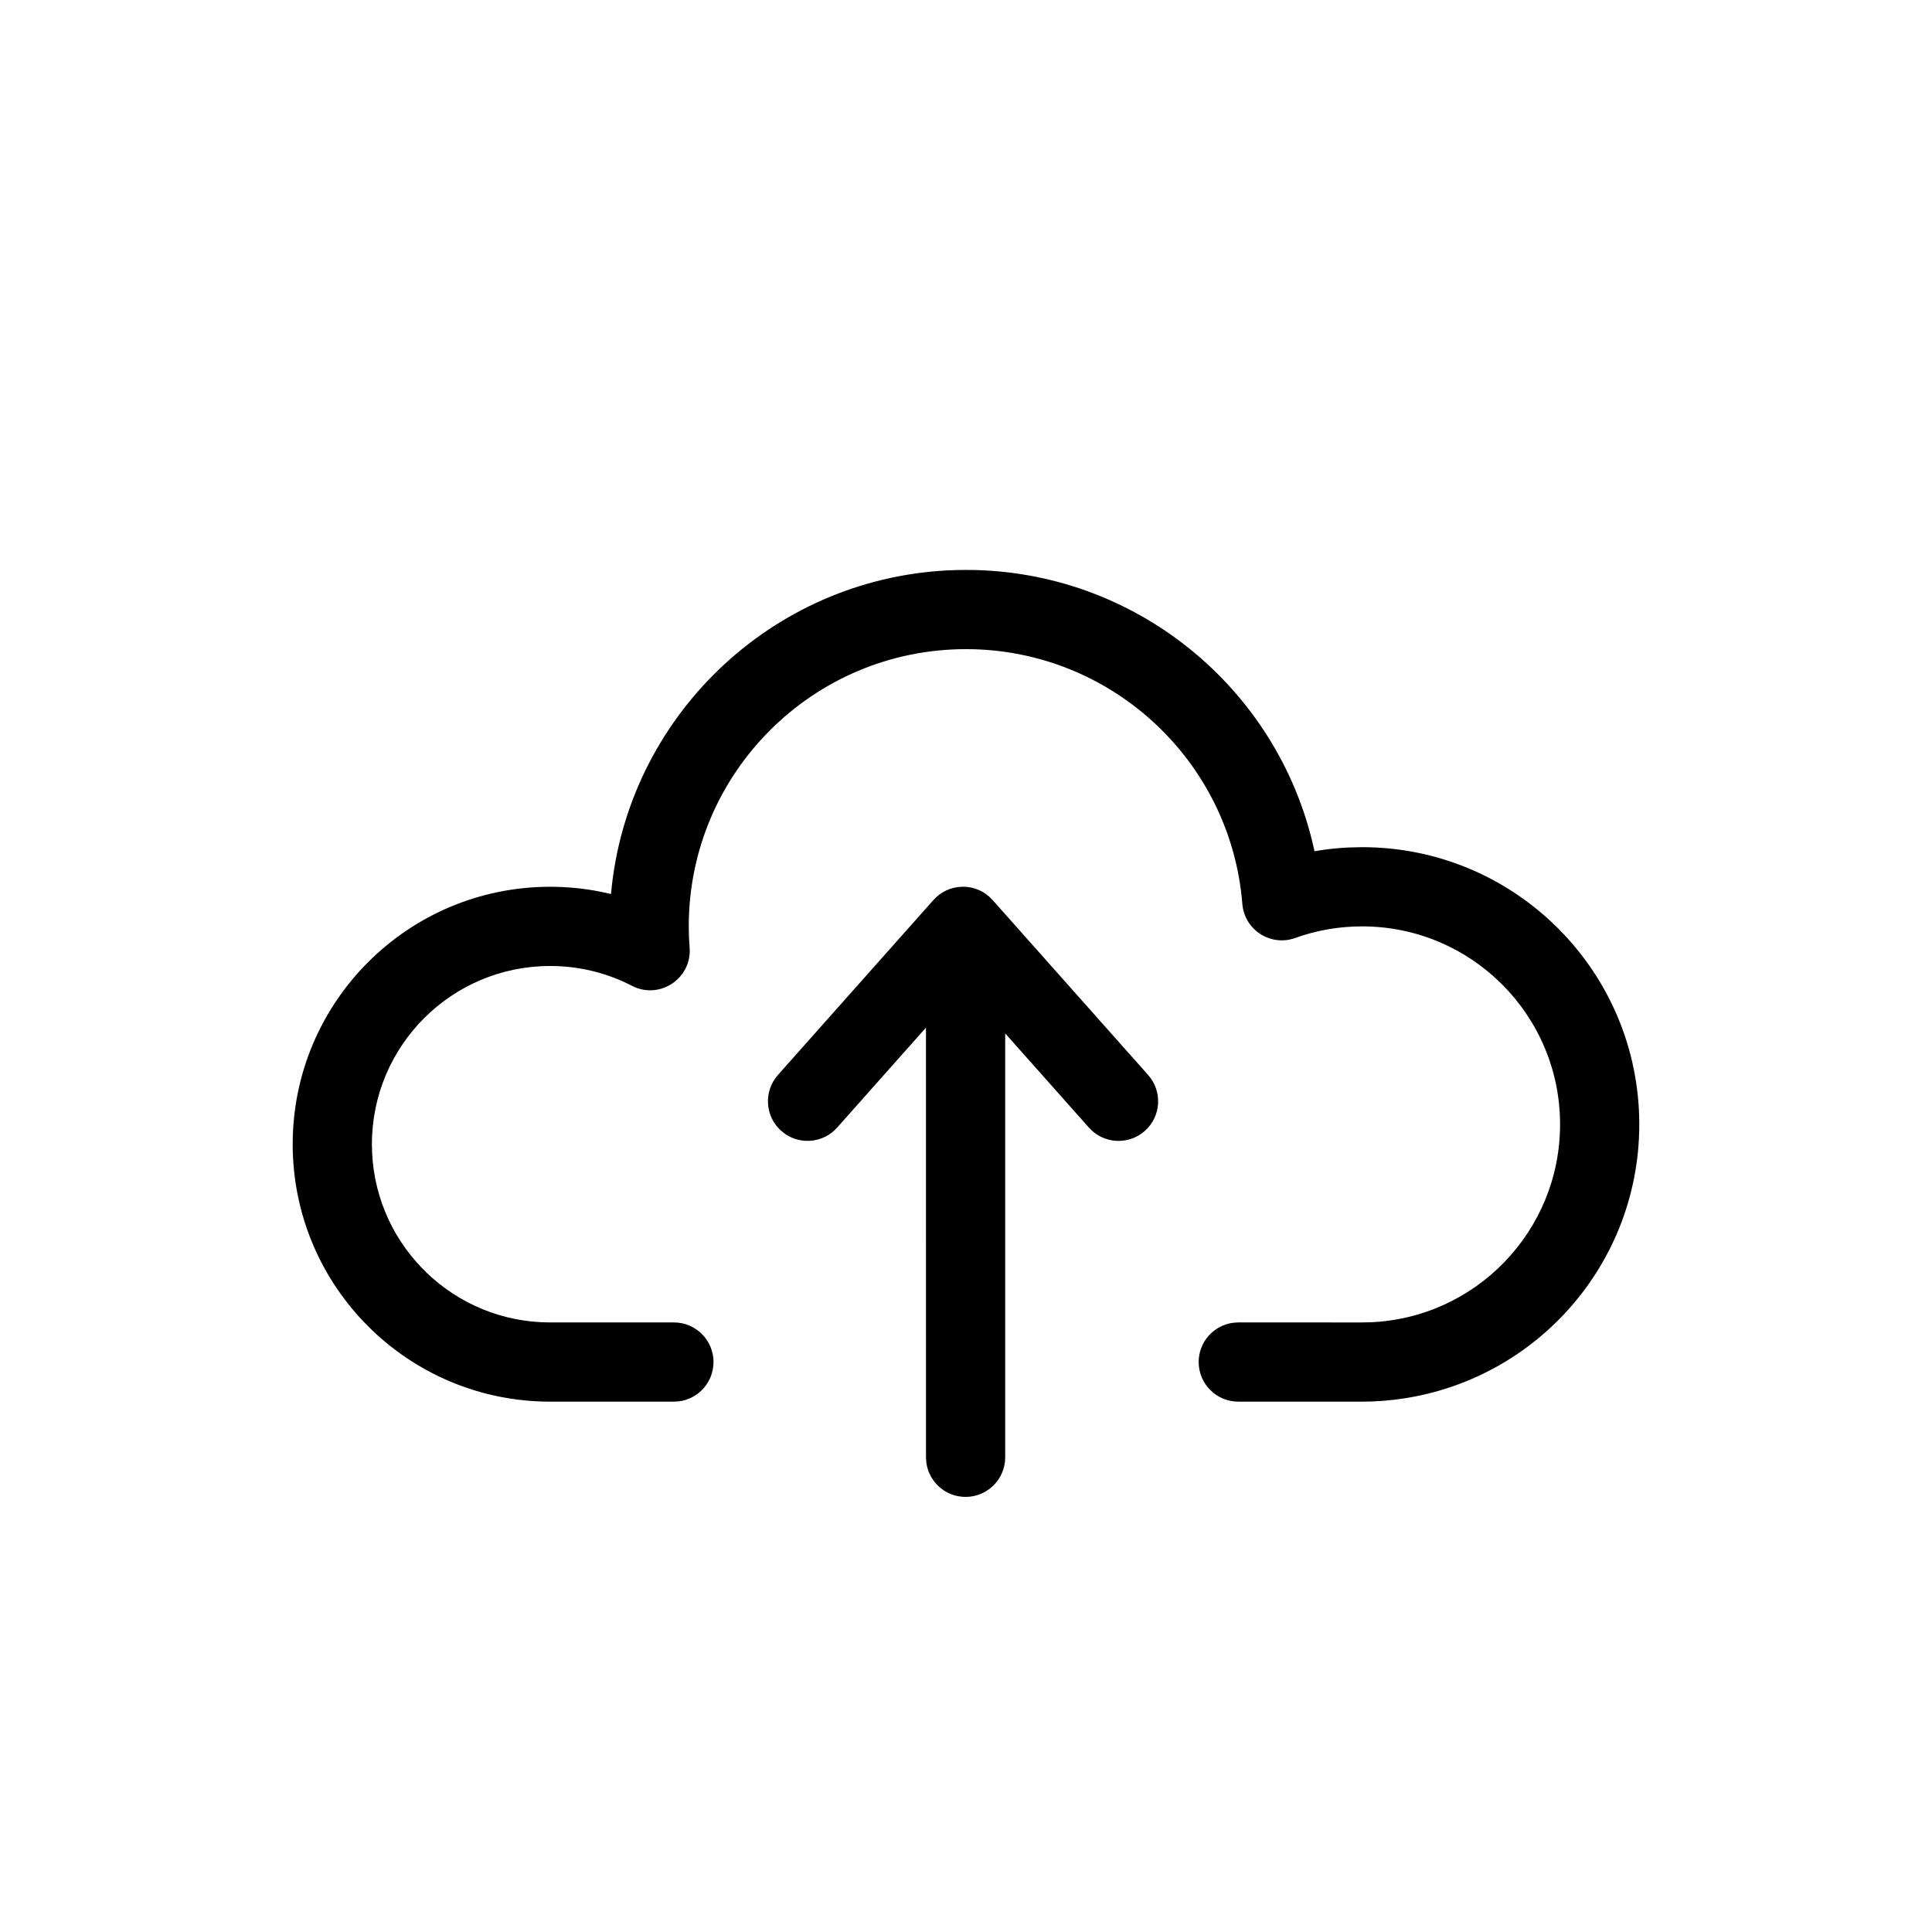
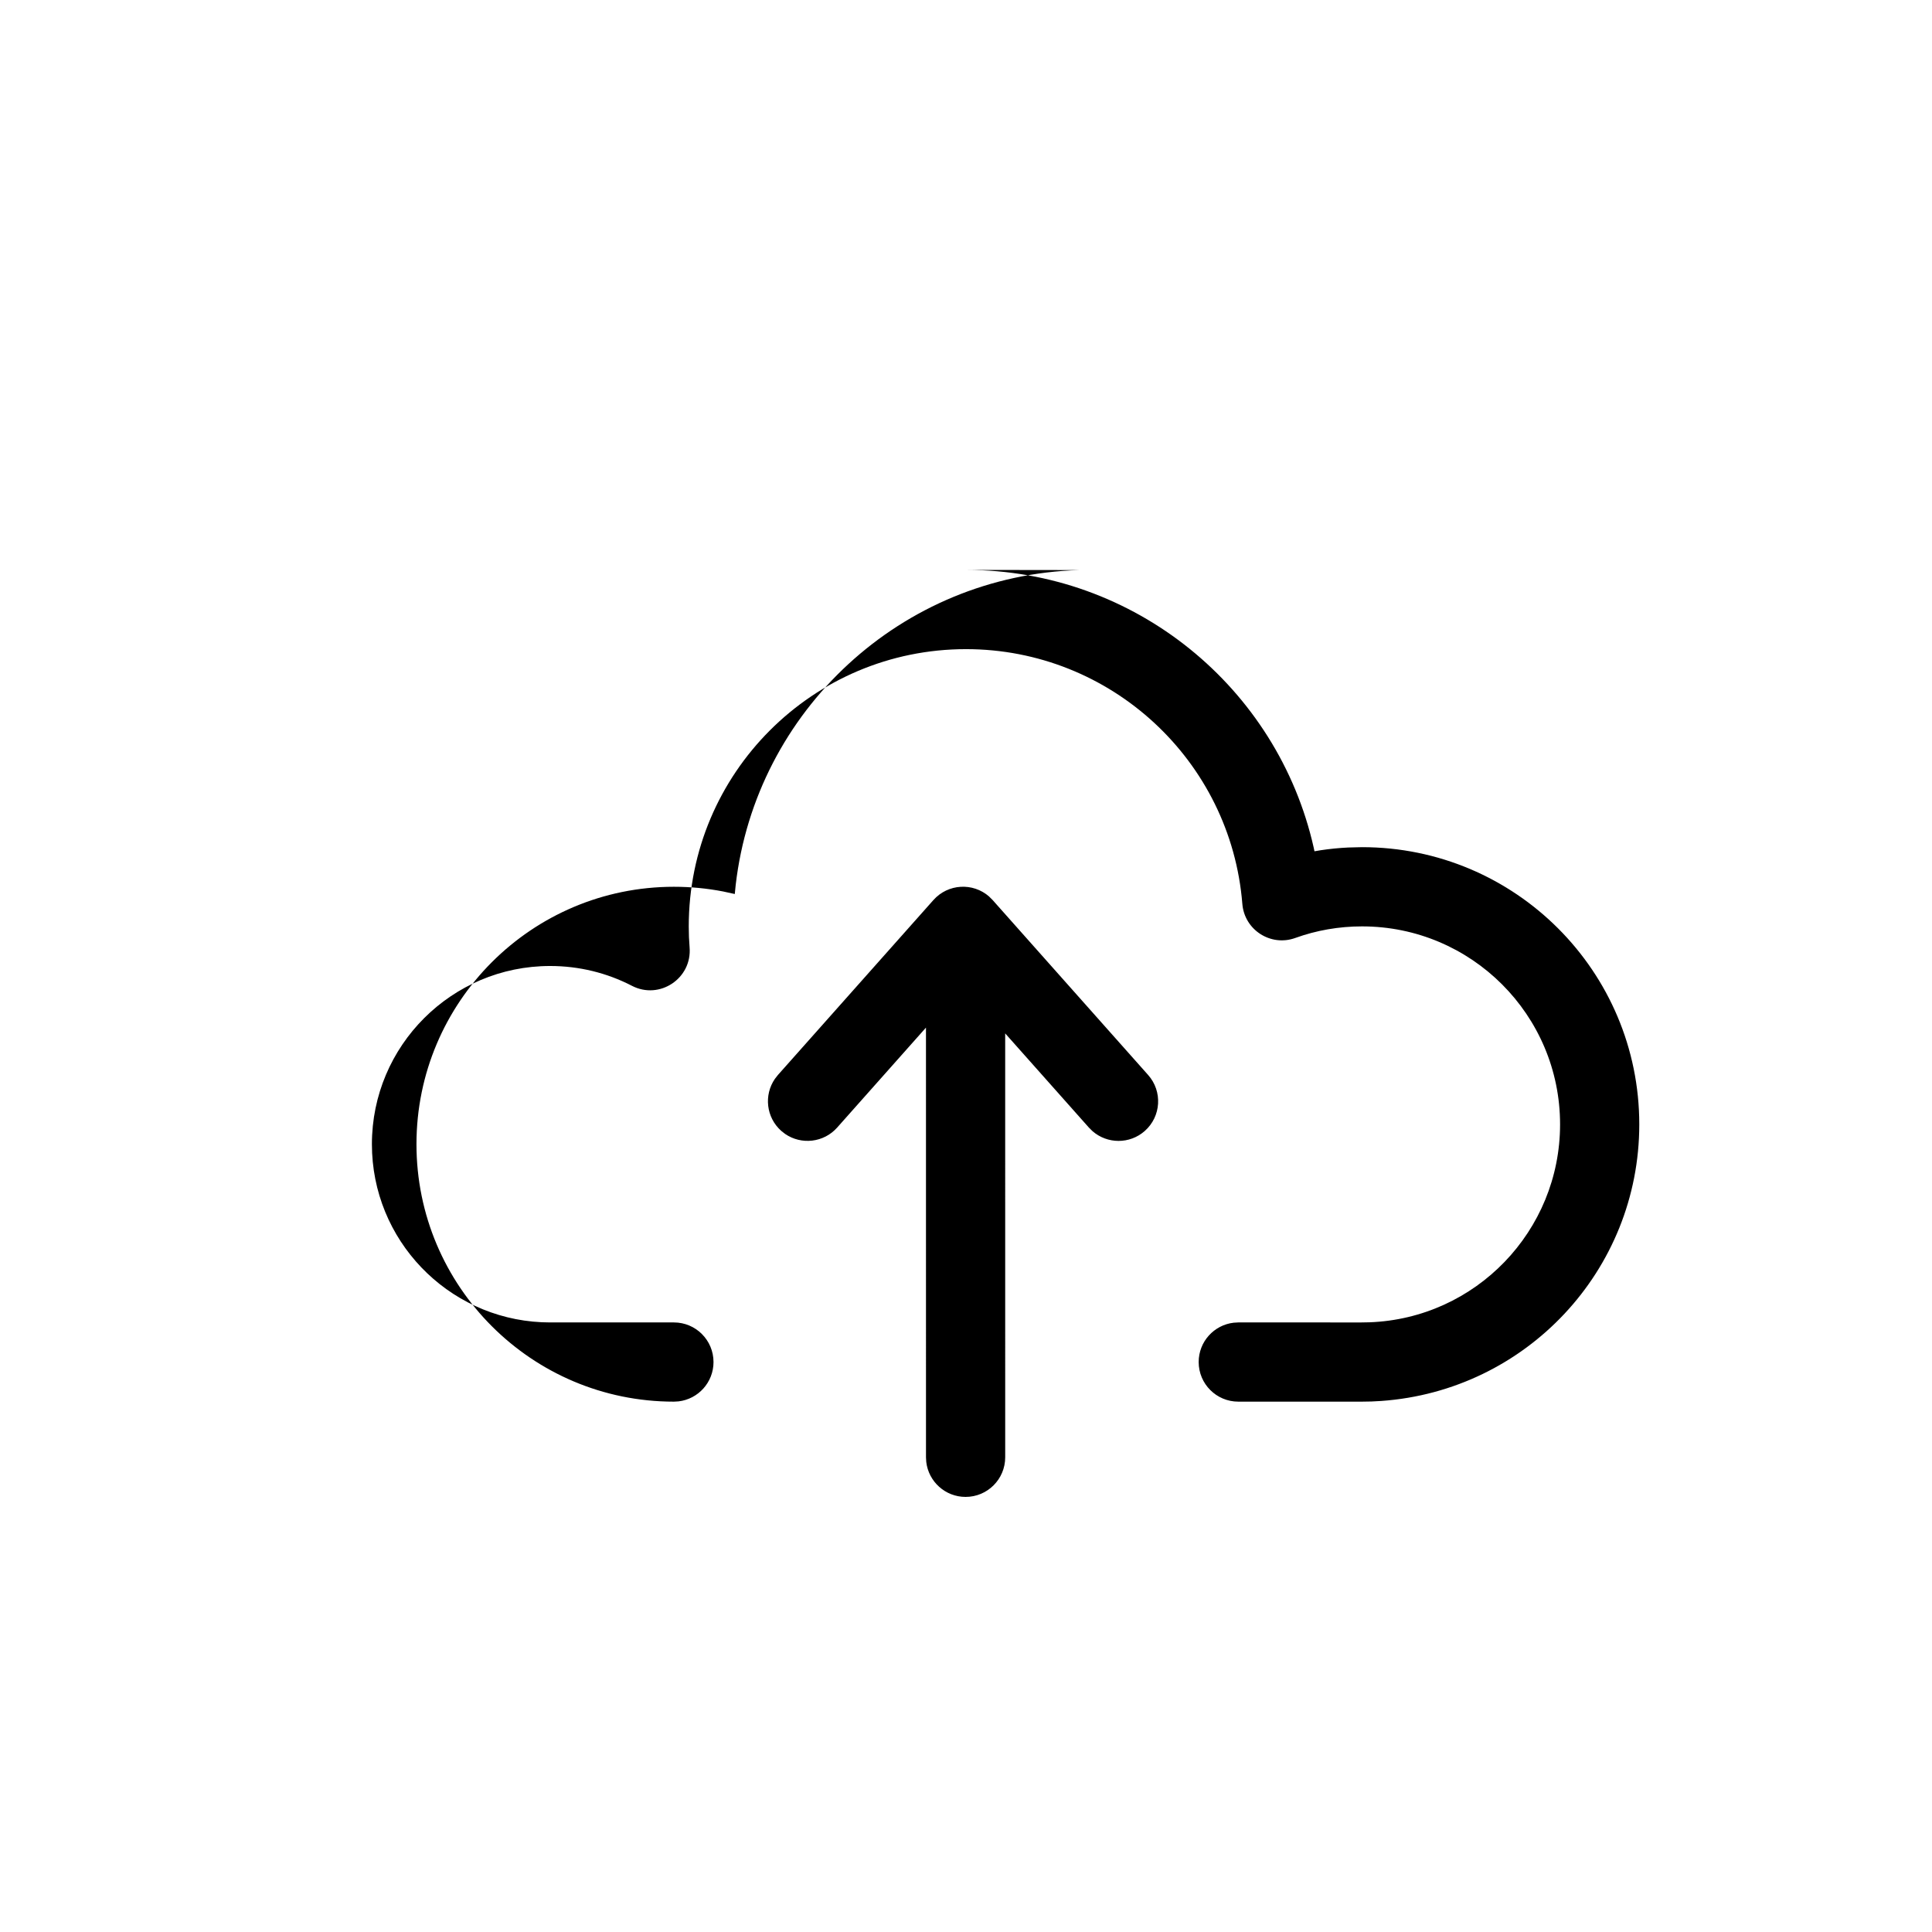
<svg xmlns="http://www.w3.org/2000/svg" fill="#000000" width="800px" height="800px" version="1.1" viewBox="144 144 512 512">
-   <path d="m406.12 381.59 0.941 0.934 41.207 46.359c3.852 4.332 3.461 10.969-0.871 14.82-4 3.555-9.961 3.492-13.883 0.055l-0.938-0.93-22.191-24.969 0.004 112.34c0 5.797-4.699 10.496-10.496 10.496-5.383 0-9.82-4.051-10.426-9.27l-0.07-1.227-0.004-113.87-23.539 26.492c-3.555 4-9.48 4.641-13.781 1.688l-1.035-0.812c-4-3.559-4.641-9.484-1.688-13.781l0.812-1.039 41.207-46.359c3.879-4.359 10.484-4.672 14.75-0.934zm-6.125-86.555c44.758 0 82.59 31.242 92.141 73.551l0.211 1.012 1.719-0.289c2.387-0.355 4.797-0.594 7.231-0.711l3.656-0.09c40.578 0 73.473 32.895 73.473 73.473 0 38.711-29.992 70.586-68.398 73.289l-2.519 0.137-2.555 0.043h-32.797c-5.797 0-10.496-4.699-10.496-10.496 0-5.383 4.051-9.816 9.27-10.422l1.227-0.074 32.605 0.004 2.168-0.039c28.137-1.035 50.504-24.191 50.504-52.441 0-28.984-23.496-52.48-52.48-52.48-6.129 0-12.094 1.047-17.695 3.07-6.512 2.352-13.477-2.133-14.027-9.035-3.047-37.992-34.875-67.508-73.234-67.508-40.578 0-73.473 32.895-73.473 73.473 0 1.918 0.074 3.769 0.223 5.555 0.684 8.227-7.953 13.988-15.285 10.191-6.641-3.434-14.016-5.25-21.676-5.25-26.086 0-47.23 21.145-47.23 47.23 0 25.34 19.953 46.02 45.008 47.18l2.223 0.051h32.801c5.797 0 10.496 4.699 10.496 10.496 0 5.383-4.051 9.82-9.273 10.426l-1.223 0.07h-32.801c-37.68 0-68.223-30.543-68.223-68.223 0-37.68 30.543-68.223 68.223-68.223 4.418 0 8.773 0.418 13.031 1.242l3.102 0.676 0.246-2.441c5.356-46.074 43.863-82.039 91.047-83.406z" />
+   <path d="m406.12 381.59 0.941 0.934 41.207 46.359c3.852 4.332 3.461 10.969-0.871 14.82-4 3.555-9.961 3.492-13.883 0.055l-0.938-0.93-22.191-24.969 0.004 112.34c0 5.797-4.699 10.496-10.496 10.496-5.383 0-9.82-4.051-10.426-9.27l-0.07-1.227-0.004-113.87-23.539 26.492c-3.555 4-9.48 4.641-13.781 1.688l-1.035-0.812c-4-3.559-4.641-9.484-1.688-13.781l0.812-1.039 41.207-46.359c3.879-4.359 10.484-4.672 14.75-0.934zm-6.125-86.555c44.758 0 82.59 31.242 92.141 73.551l0.211 1.012 1.719-0.289c2.387-0.355 4.797-0.594 7.231-0.711l3.656-0.09c40.578 0 73.473 32.895 73.473 73.473 0 38.711-29.992 70.586-68.398 73.289l-2.519 0.137-2.555 0.043h-32.797c-5.797 0-10.496-4.699-10.496-10.496 0-5.383 4.051-9.816 9.27-10.422l1.227-0.074 32.605 0.004 2.168-0.039c28.137-1.035 50.504-24.191 50.504-52.441 0-28.984-23.496-52.48-52.48-52.48-6.129 0-12.094 1.047-17.695 3.07-6.512 2.352-13.477-2.133-14.027-9.035-3.047-37.992-34.875-67.508-73.234-67.508-40.578 0-73.473 32.895-73.473 73.473 0 1.918 0.074 3.769 0.223 5.555 0.684 8.227-7.953 13.988-15.285 10.191-6.641-3.434-14.016-5.25-21.676-5.25-26.086 0-47.23 21.145-47.23 47.23 0 25.34 19.953 46.02 45.008 47.18l2.223 0.051h32.801c5.797 0 10.496 4.699 10.496 10.496 0 5.383-4.051 9.82-9.273 10.426l-1.223 0.07c-37.68 0-68.223-30.543-68.223-68.223 0-37.68 30.543-68.223 68.223-68.223 4.418 0 8.773 0.418 13.031 1.242l3.102 0.676 0.246-2.441c5.356-46.074 43.863-82.039 91.047-83.406z" />
</svg>